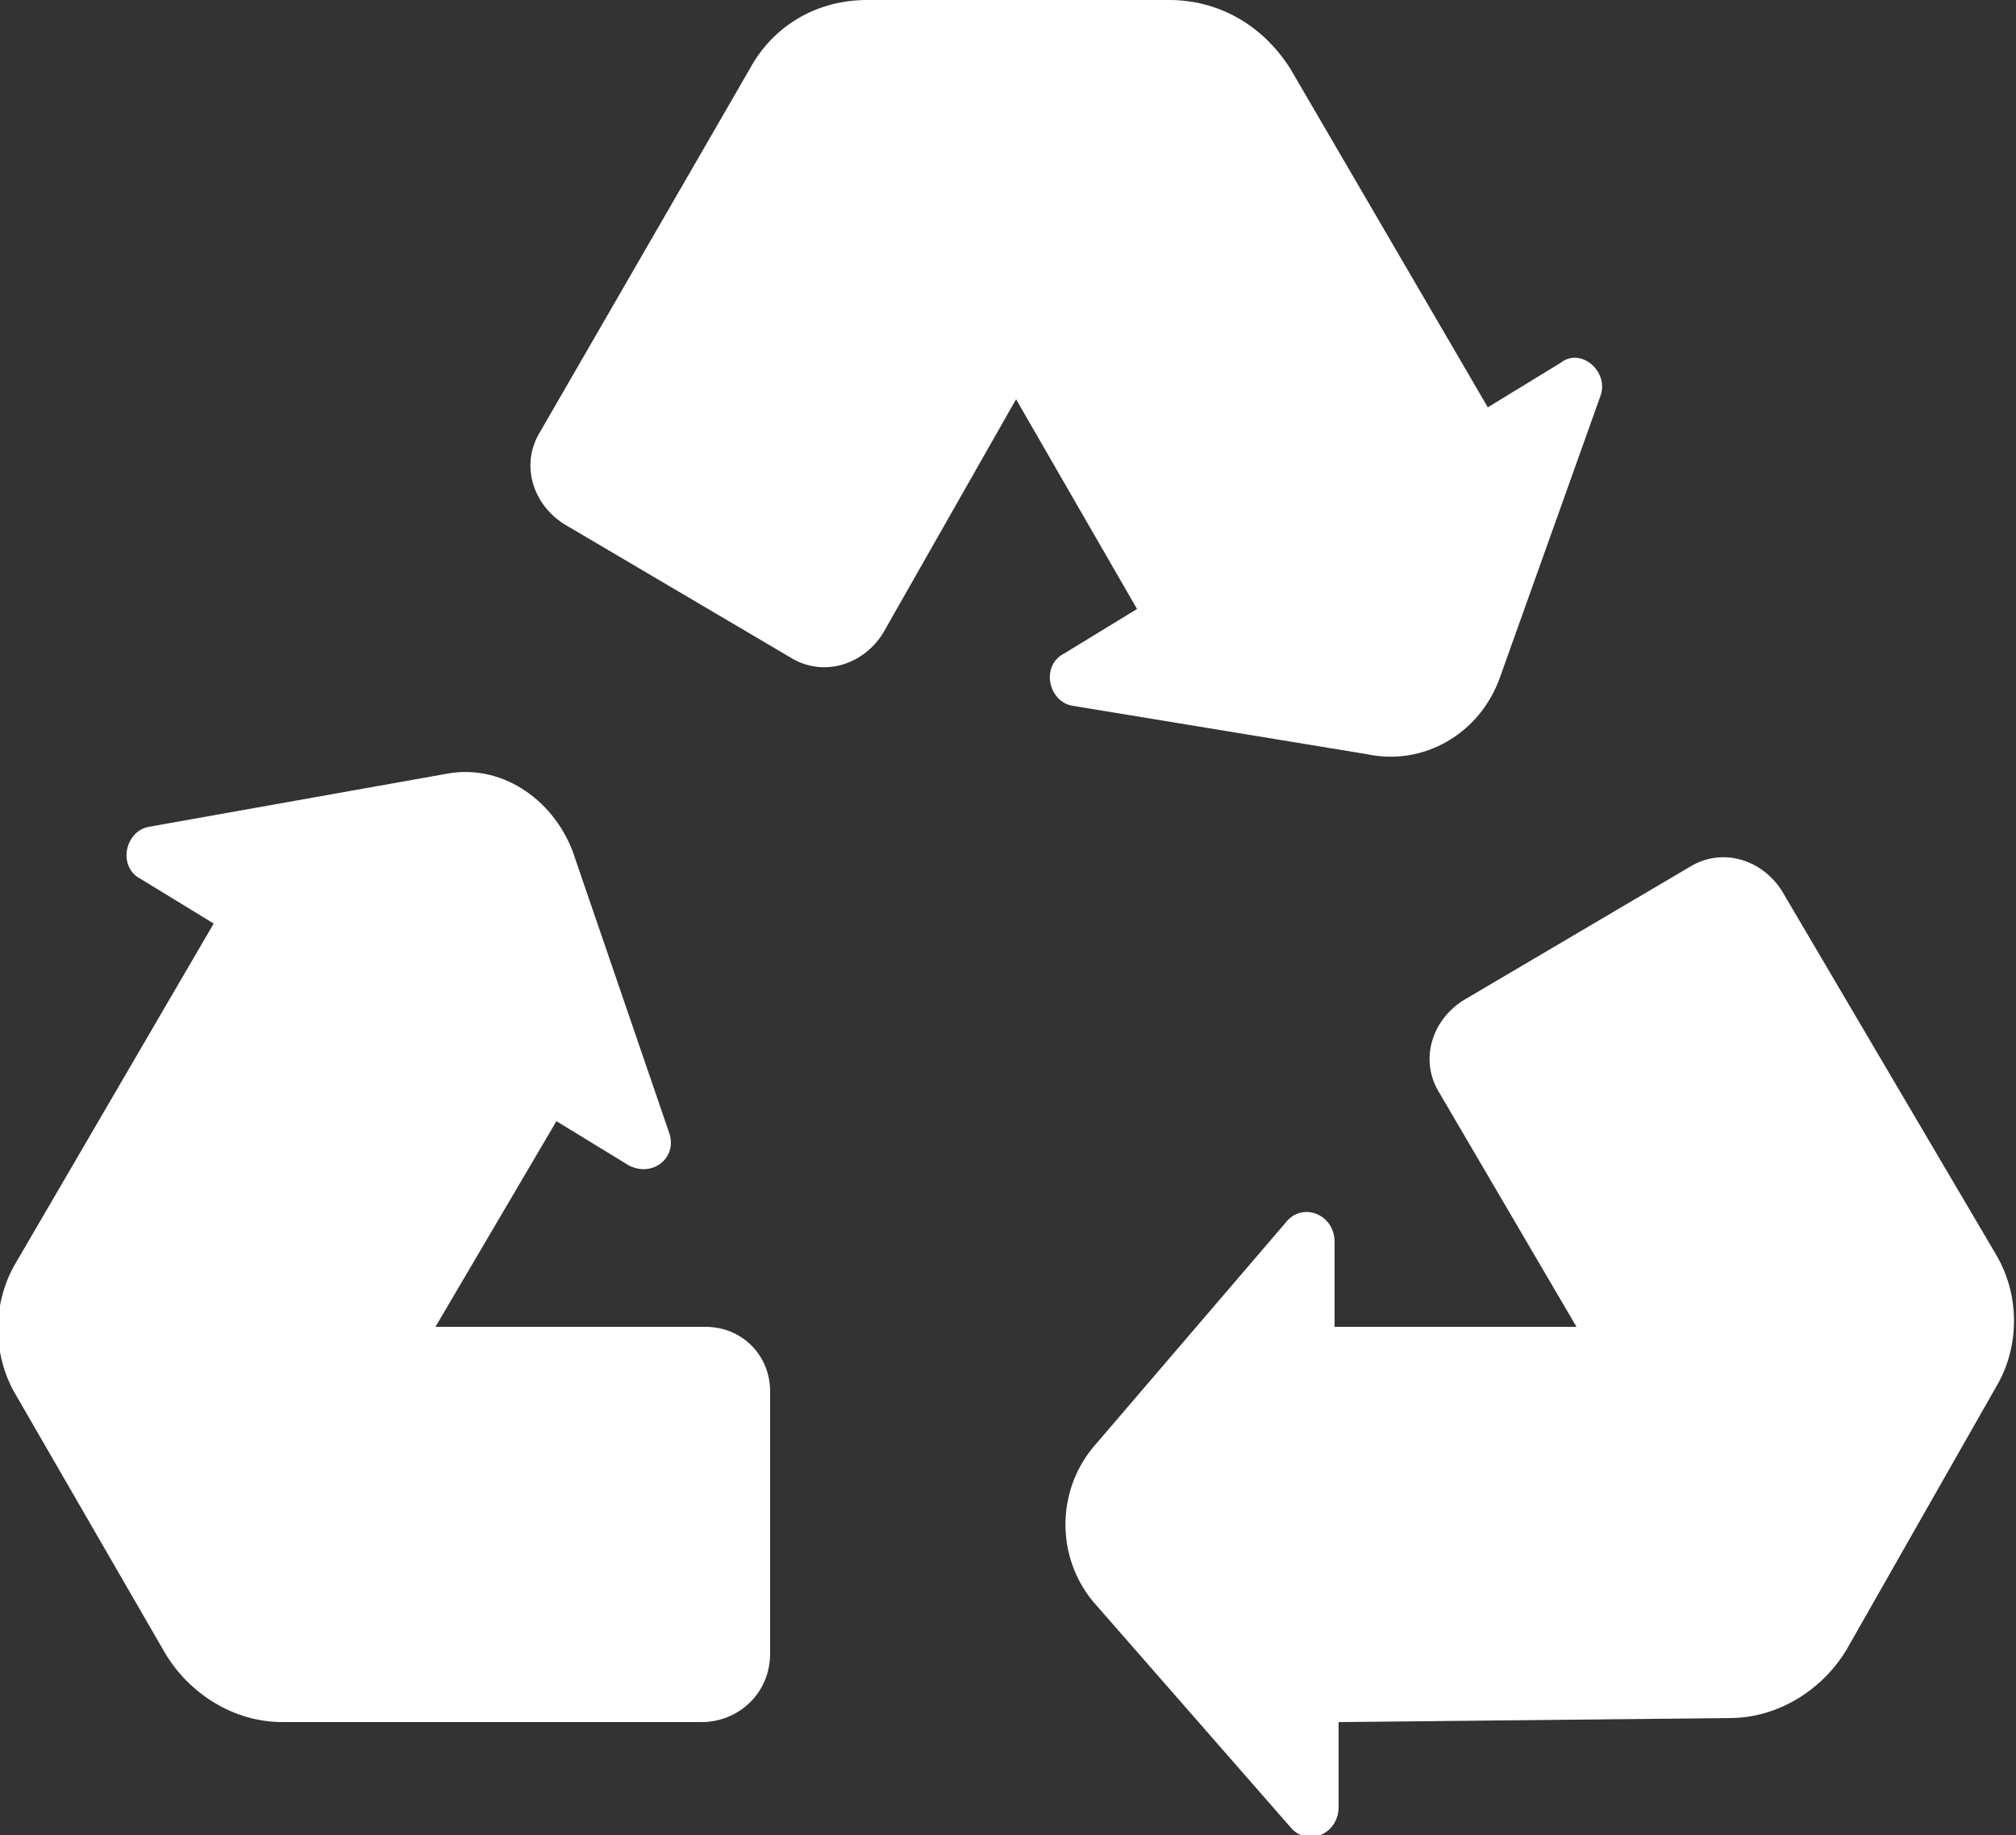
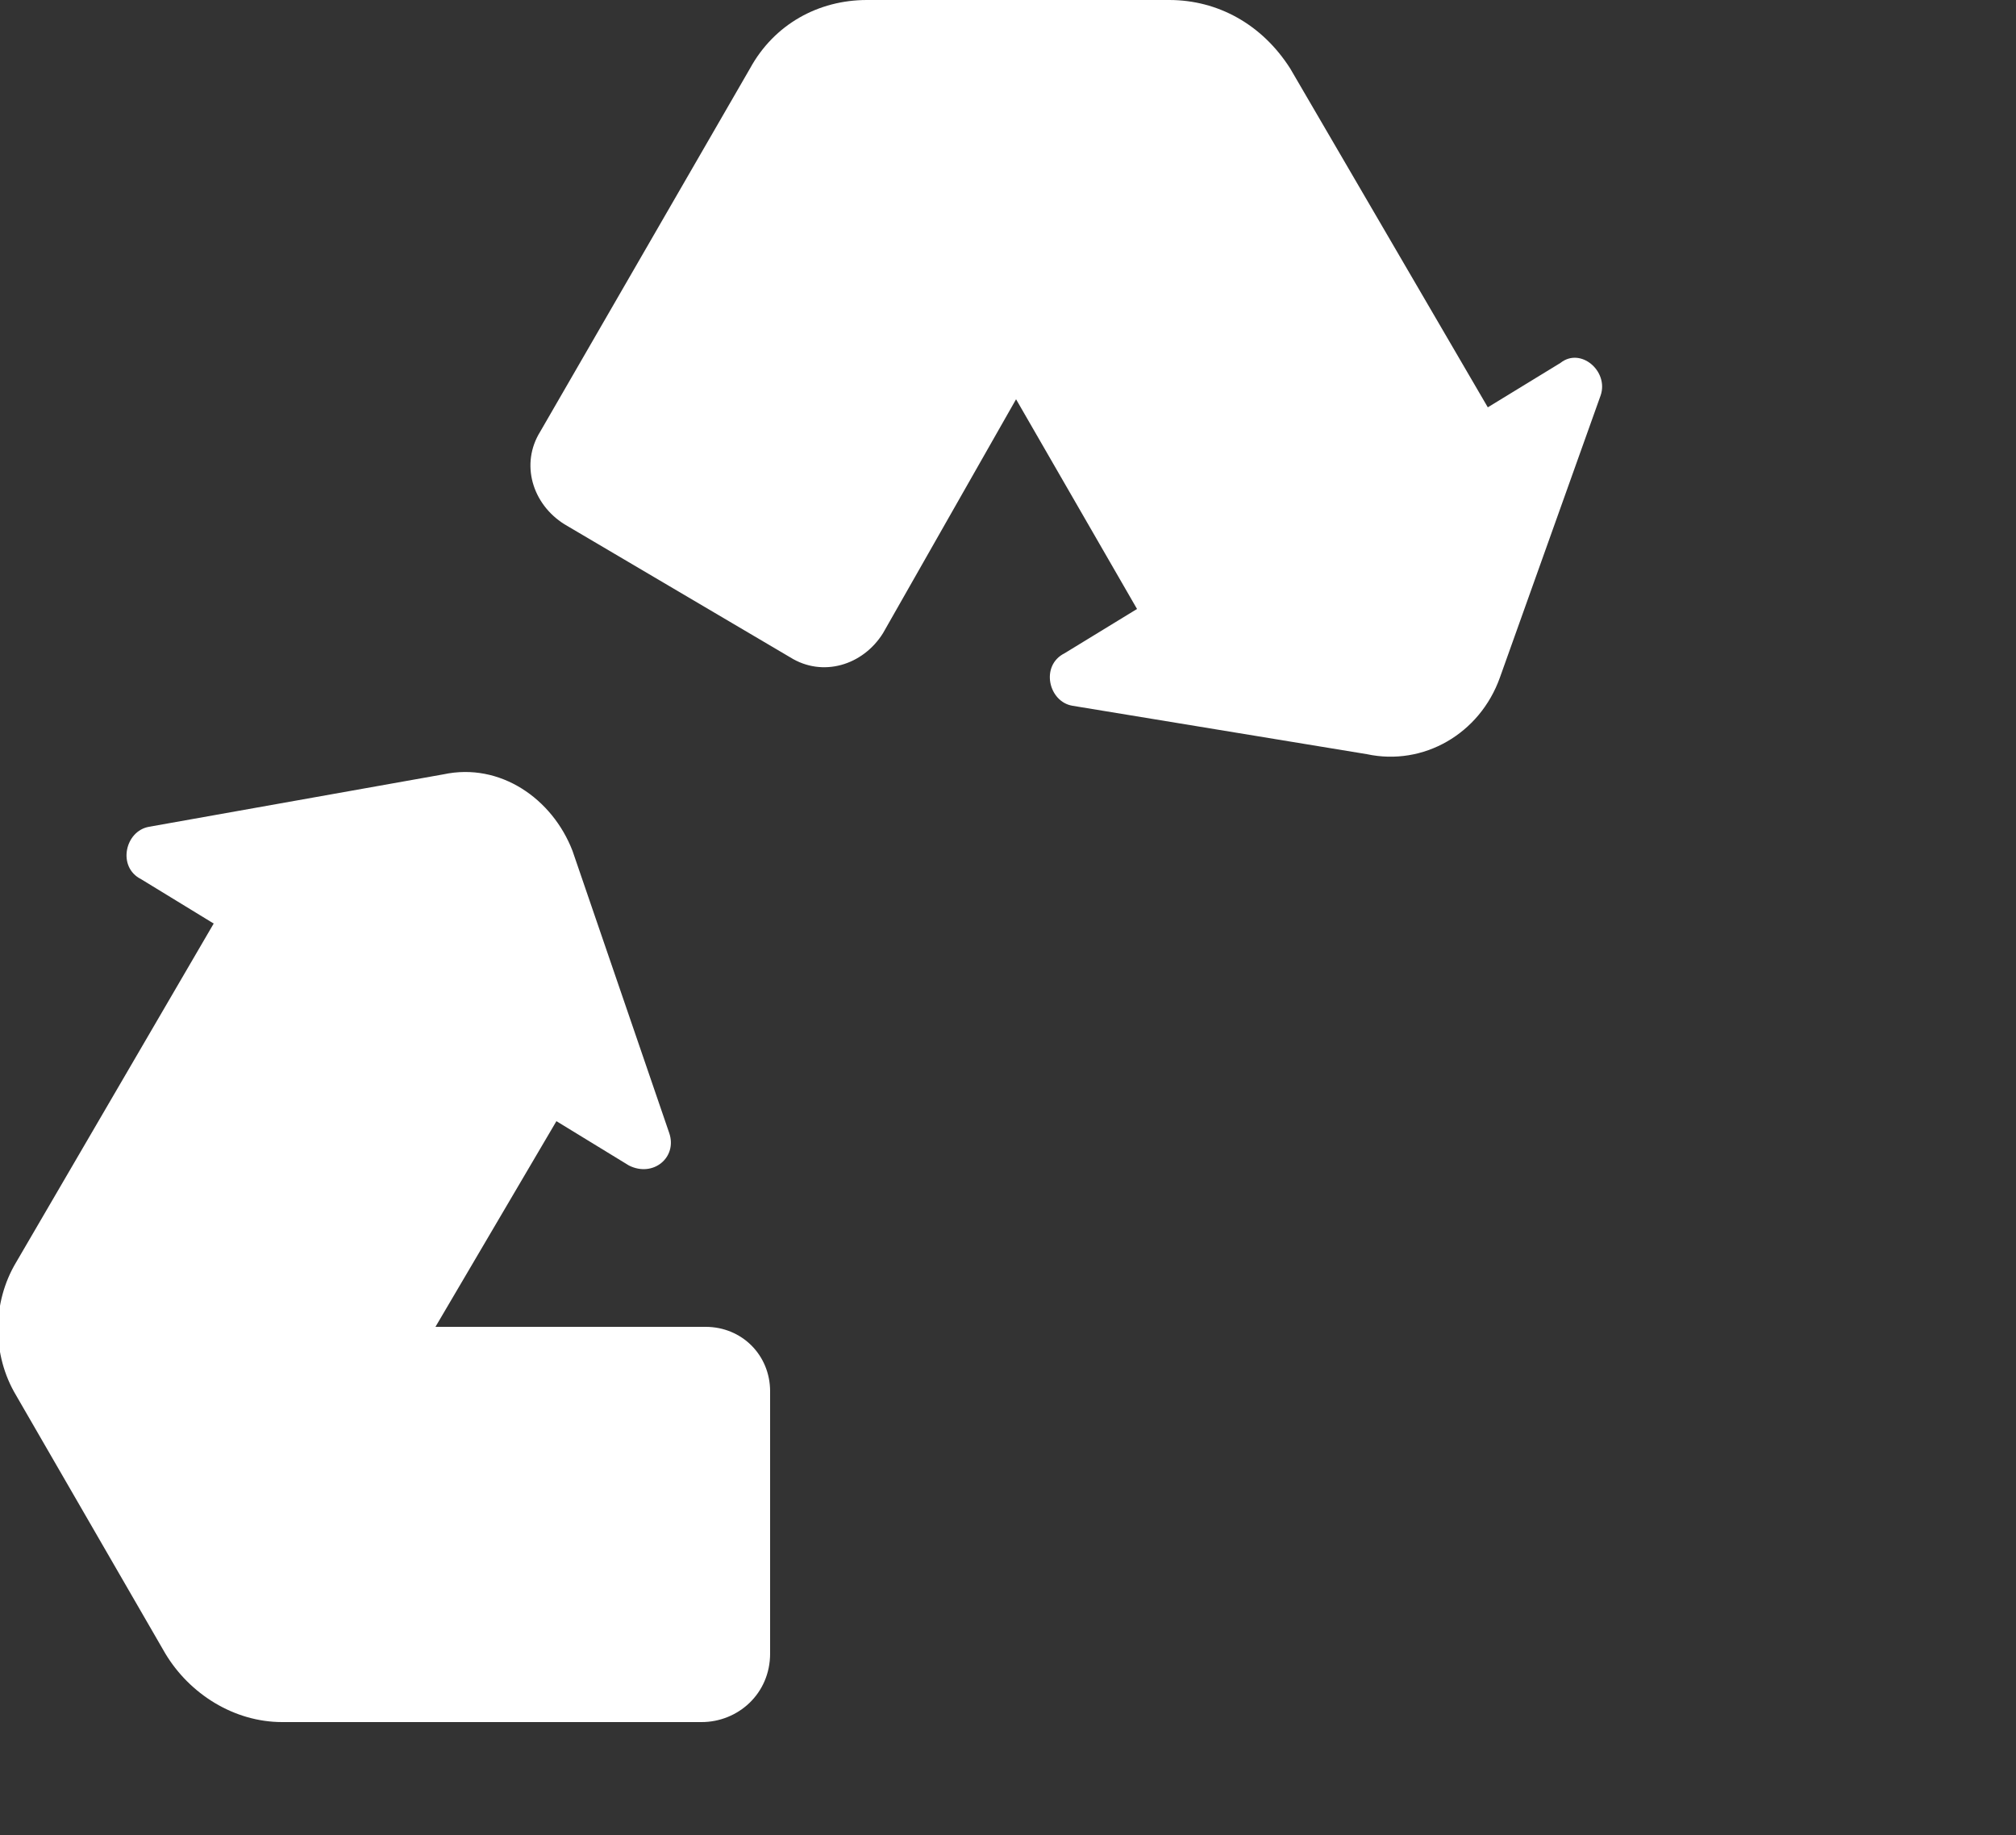
<svg xmlns="http://www.w3.org/2000/svg" version="1.1" id="Layer_1" x="0px" y="0px" viewBox="0 0 50 45.5" style="enable-background:new 0 0 50 45.5;" xml:space="preserve">
  <rect x="0" y="0" width="50" height="45.5" fill="#333333" stroke="none" />
  <style type="text/css">
	.st0{fill:#FFFFFF;}
</style>
  <path class="st0" d="M33.9,18.7c1.4,0.3,2.8-0.5,3.3-1.9l2.5-7c0.2-0.6-0.5-1.2-1-0.8l-1.8,1.1l-4.9-8.4C31.3,0.6,30.2,0,29,0h-7.5  c-1.2,0-2.3,0.6-2.9,1.7l-5.2,9c-0.5,0.8-0.2,1.8,0.6,2.3l5.6,3.3c0.8,0.5,1.8,0.2,2.3-0.6l3.3-5.8l3,5.2l-1.8,1.1  c-0.6,0.3-0.4,1.2,0.2,1.3L33.9,18.7z" />
-   <path class="st0" d="M49.5,34.4c0.6-1,0.6-2.3,0-3.3l-5.3-9c-0.5-0.8-1.5-1.1-2.3-0.6l-5.6,3.3c-0.8,0.5-1.1,1.5-0.6,2.3l3.4,5.8  l-6,0l0-2.1c0-0.7-0.8-1-1.2-0.5l-4.8,5.6c-0.9,1.1-0.9,2.7,0,3.8l4.9,5.6c0.4,0.5,1.2,0.2,1.2-0.5l0-2.1l9.7-0.1  c1.2,0,2.3-0.7,2.9-1.7L49.5,34.4z" />
  <path class="st0" d="M17.5,32.9l-6.7,0l3-5.1l1.8,1.1c0.6,0.3,1.2-0.2,1-0.8l-2.4-7c-0.5-1.3-1.8-2.2-3.2-1.9l-7.3,1.3  c-0.6,0.1-0.8,1-0.2,1.3l1.8,1.1l-4.9,8.4c-0.6,1-0.6,2.3,0,3.3L4.1,41c0.6,1,1.7,1.7,2.9,1.7l10.4,0c0.9,0,1.7-0.7,1.7-1.7l0-6.5  C19.1,33.6,18.4,32.9,17.5,32.9L17.5,32.9z" />
</svg>